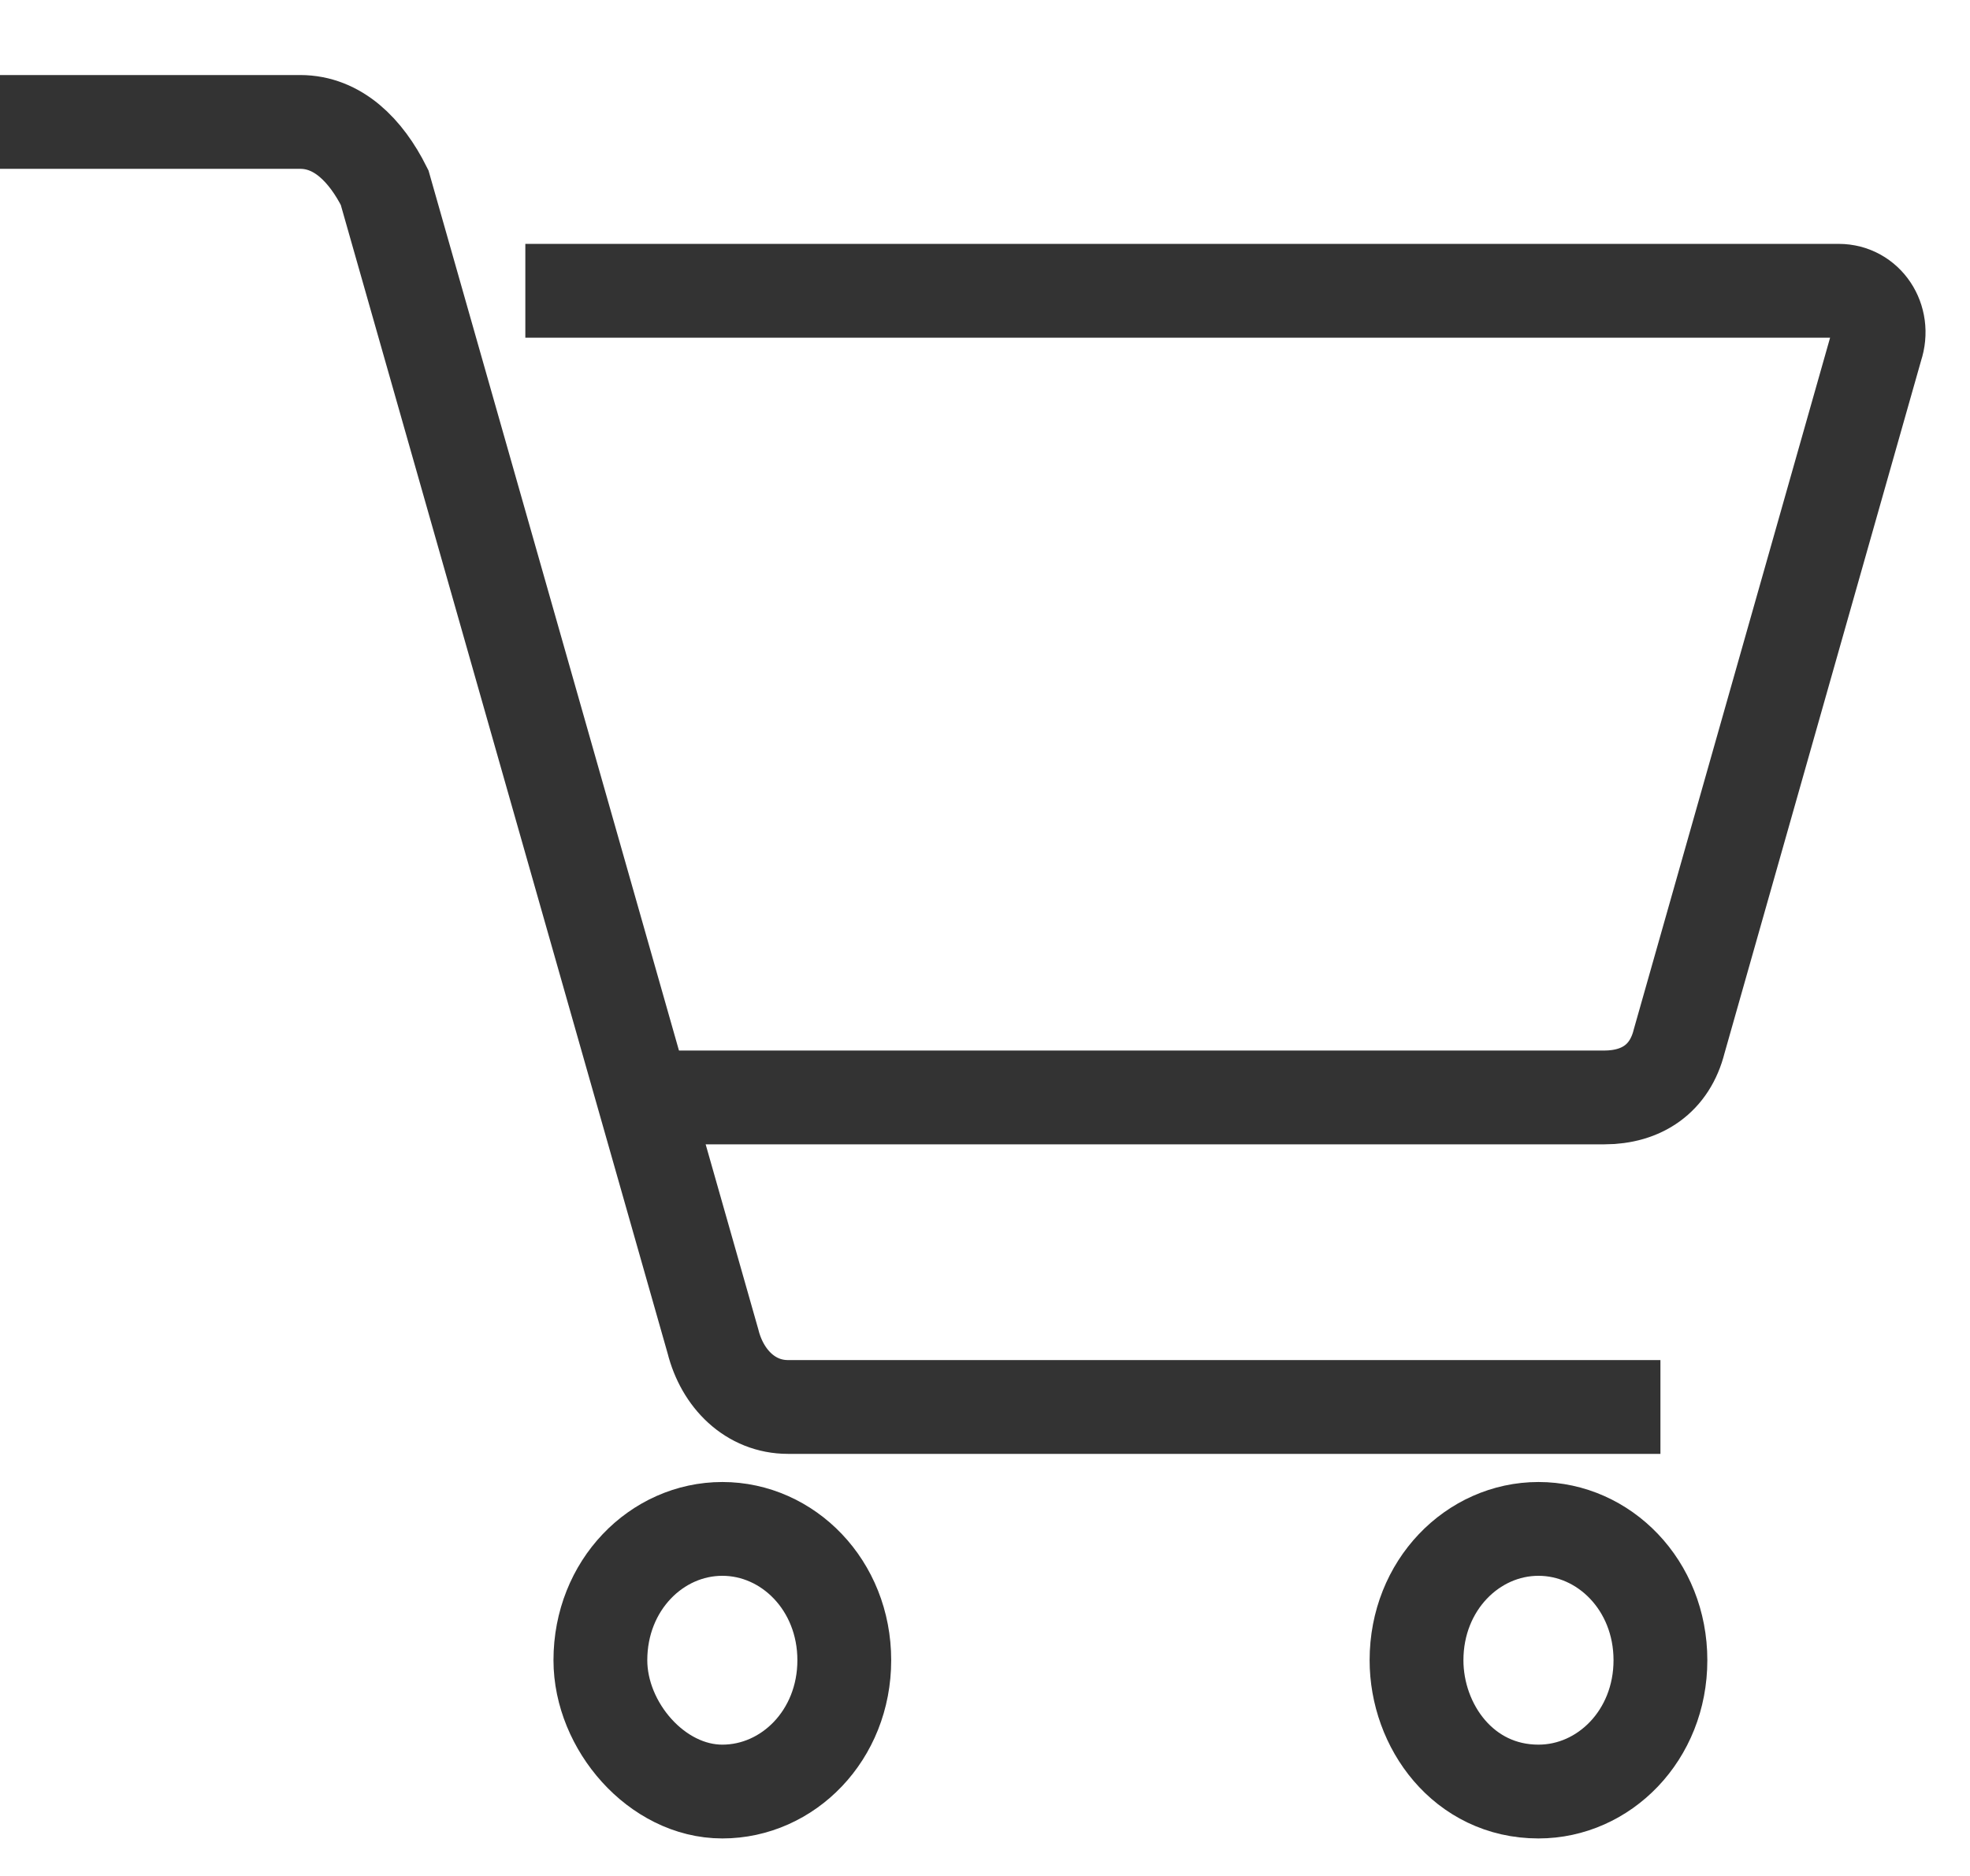
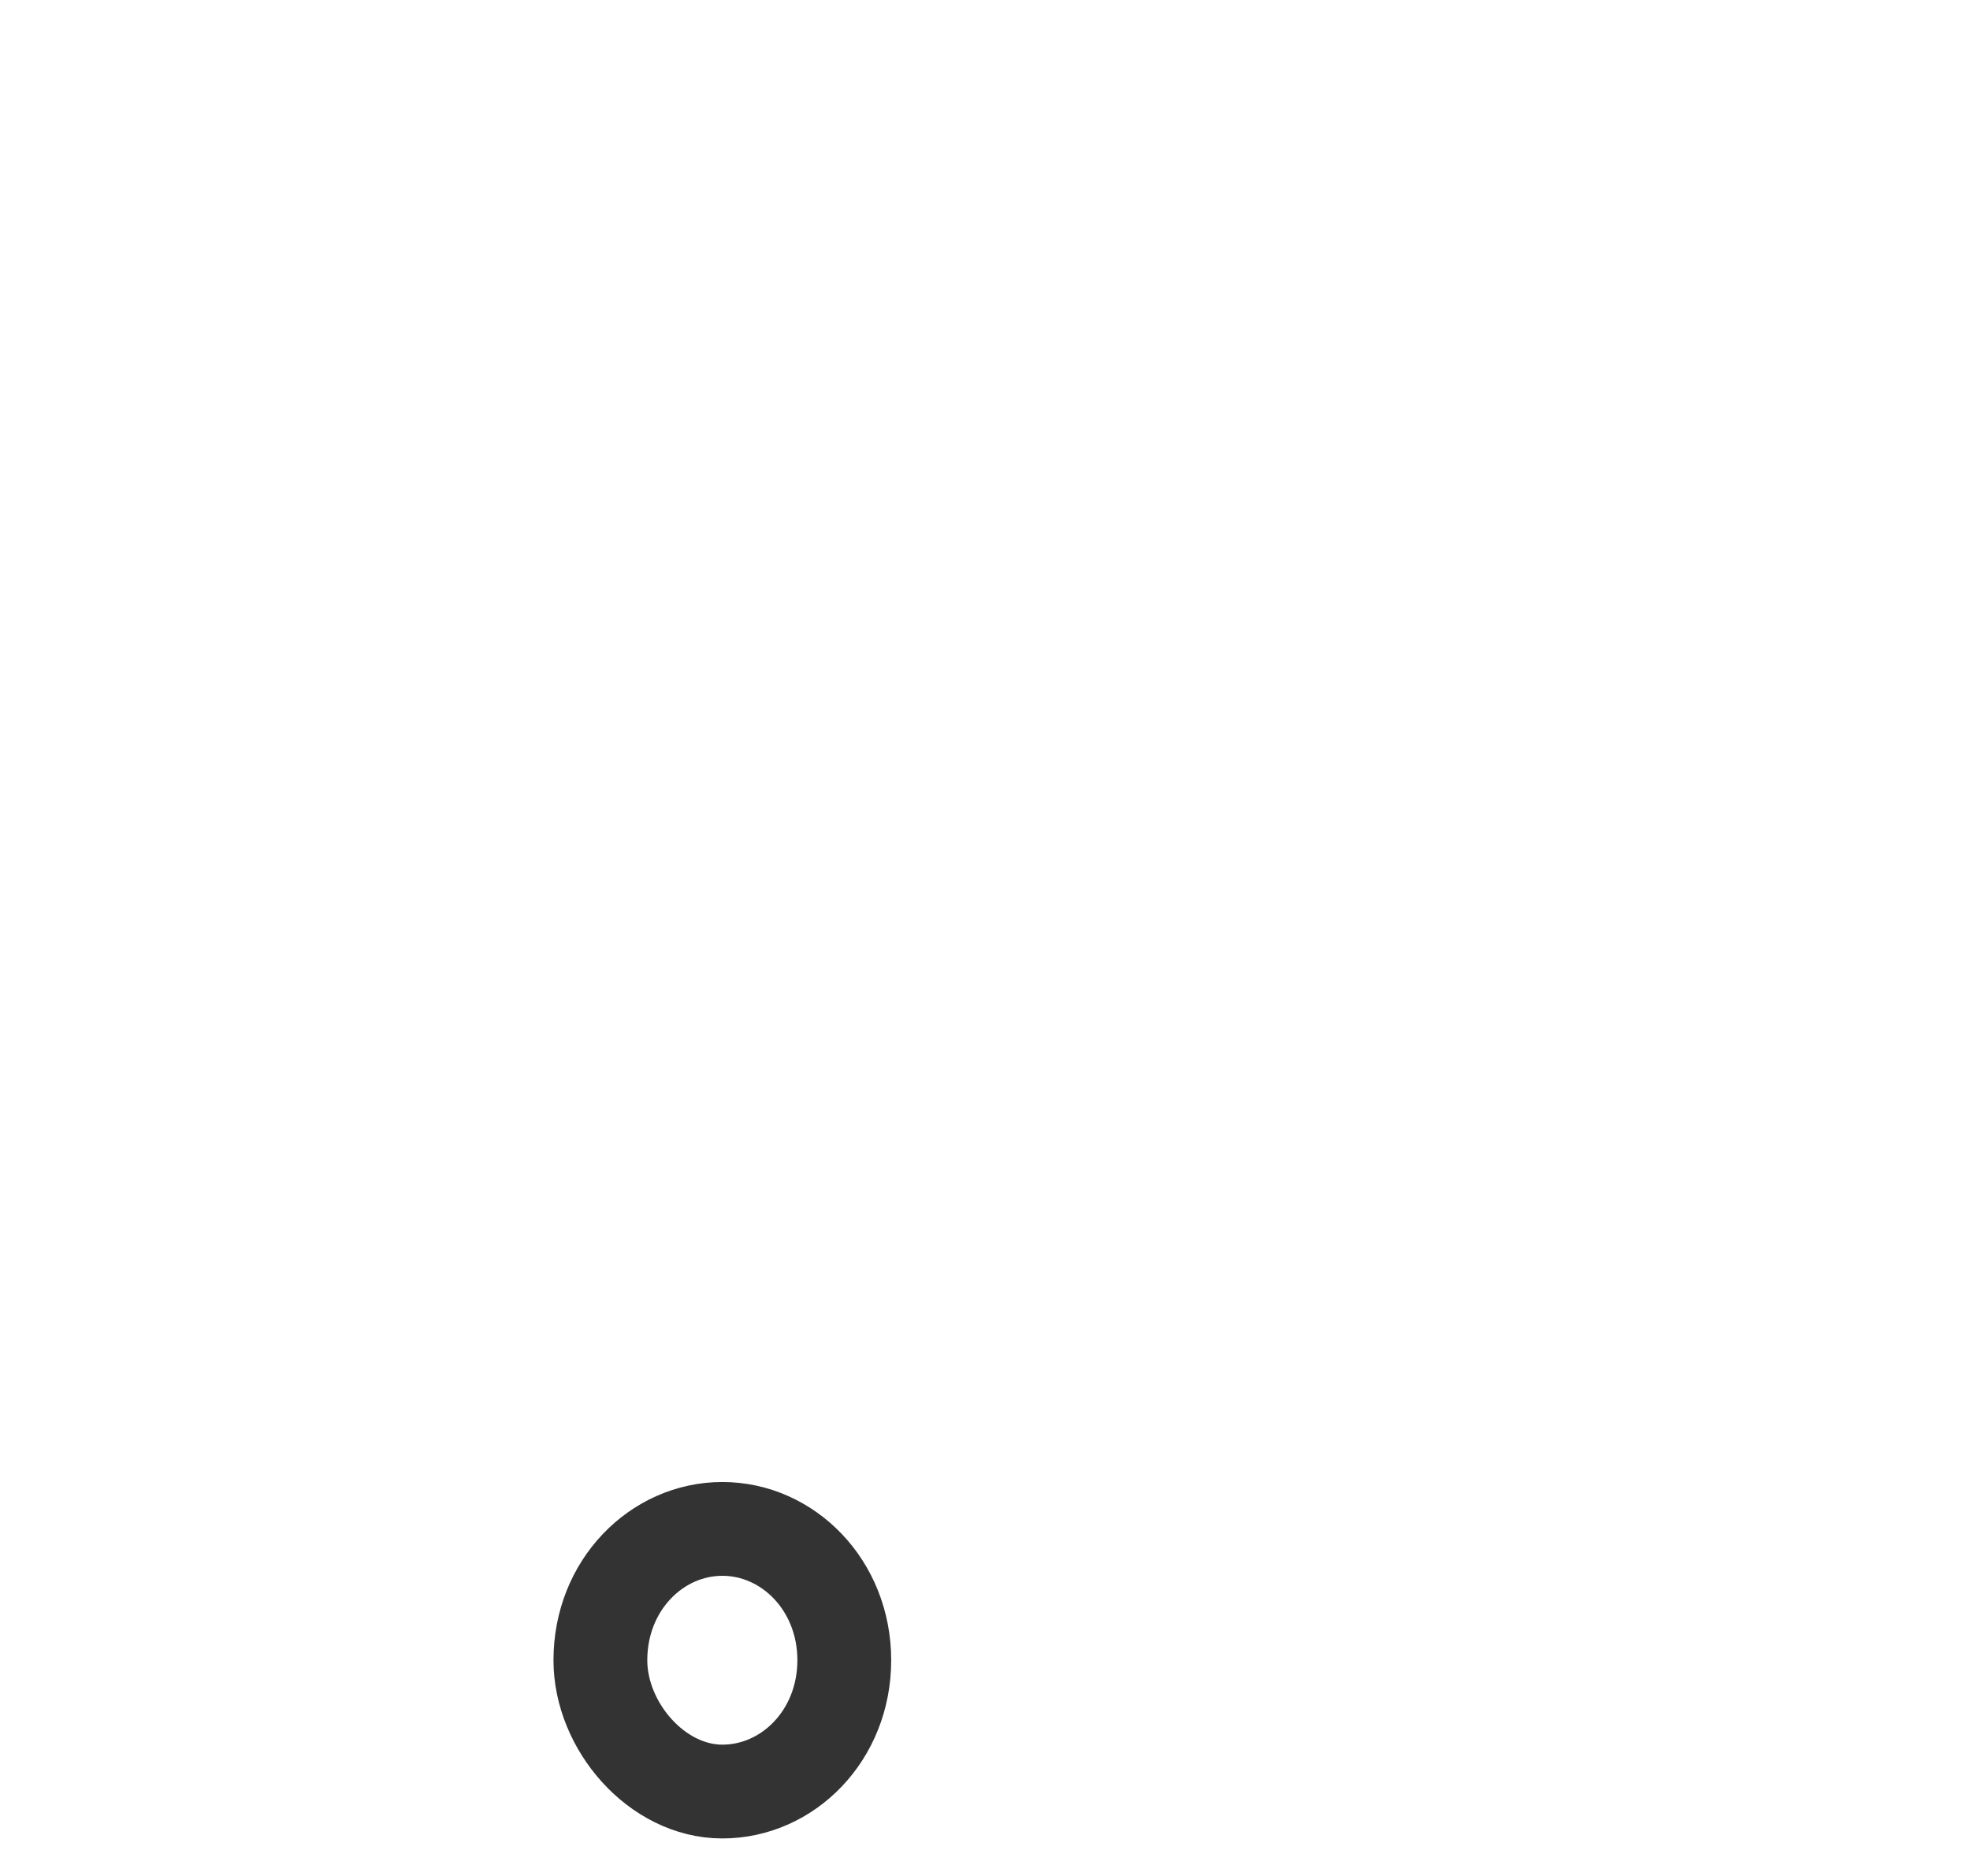
<svg xmlns="http://www.w3.org/2000/svg" version="1.1" id="Layer_1" x="0px" y="0px" viewBox="0 0 21 20" style="enable-background:new 0 0 21 20;" xml:space="preserve">
  <style type="text/css">
	.st0{opacity:0.8;}
	.st1{fill:none;stroke:#000000;stroke-miterlimit:10;}
</style>
  <g class="st0">
-     <path class="st1" d="M5.6,3.1h14c0.3,0,0.5,0.3,0.4,0.6l-2.1,7.4c-0.1,0.4-0.4,0.6-0.8,0.6H6.9" />
-     <path class="st1" d="M17.7,15H8.4c-0.4,0-0.7-0.3-0.8-0.7L4.1,2C3.9,1.6,3.6,1.3,3.2,1.3H0" />
    <path class="st1" d="M7.7,19.1c0.7,0,1.3-0.6,1.3-1.4c0-0.8-0.6-1.4-1.3-1.4s-1.3,0.6-1.3,1.4C6.4,18.4,7,19.1,7.7,19.1z" />
-     <path class="st1" d="M16.4,19.1c0.7,0,1.3-0.6,1.3-1.4c0-0.8-0.6-1.4-1.3-1.4c-0.7,0-1.3,0.6-1.3,1.4   C15.1,18.4,15.6,19.1,16.4,19.1z" />
  </g>
</svg>